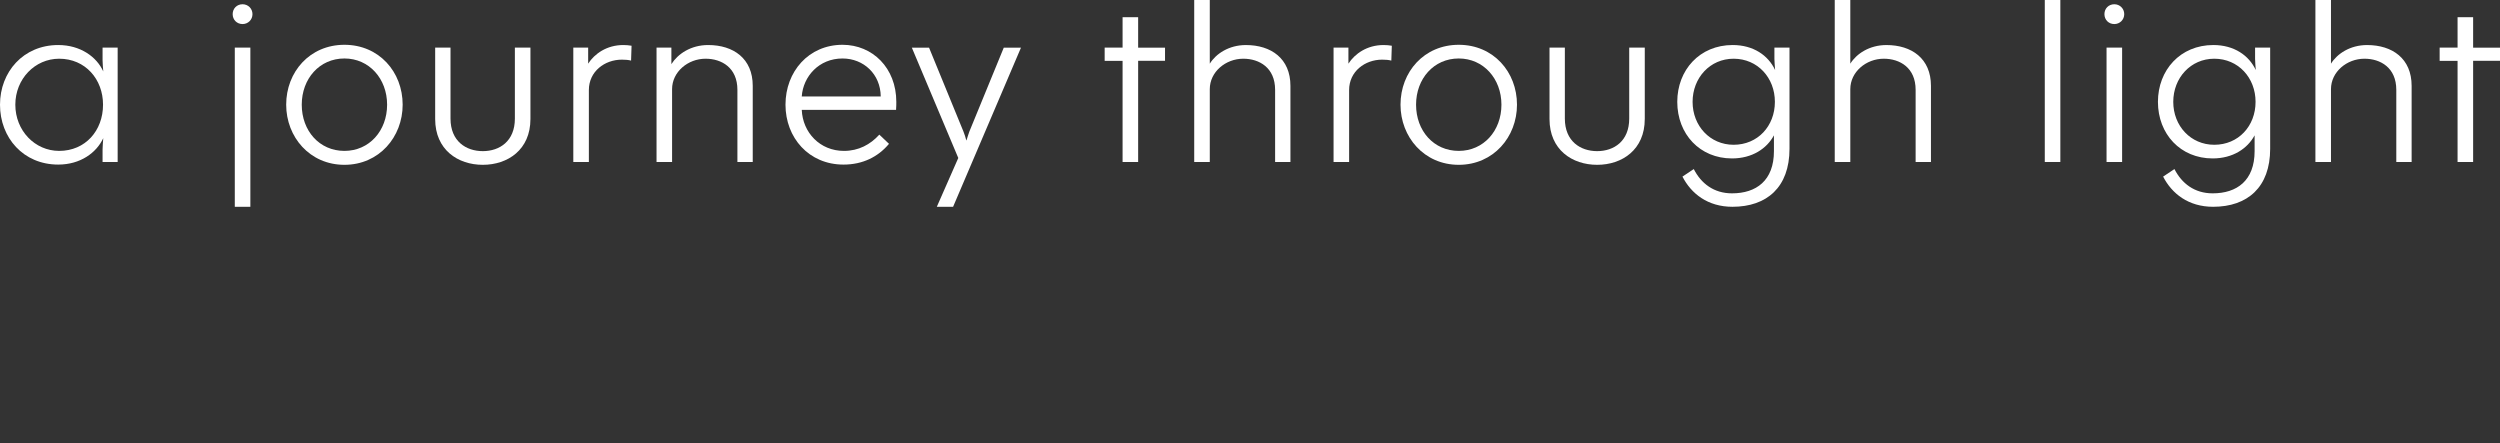
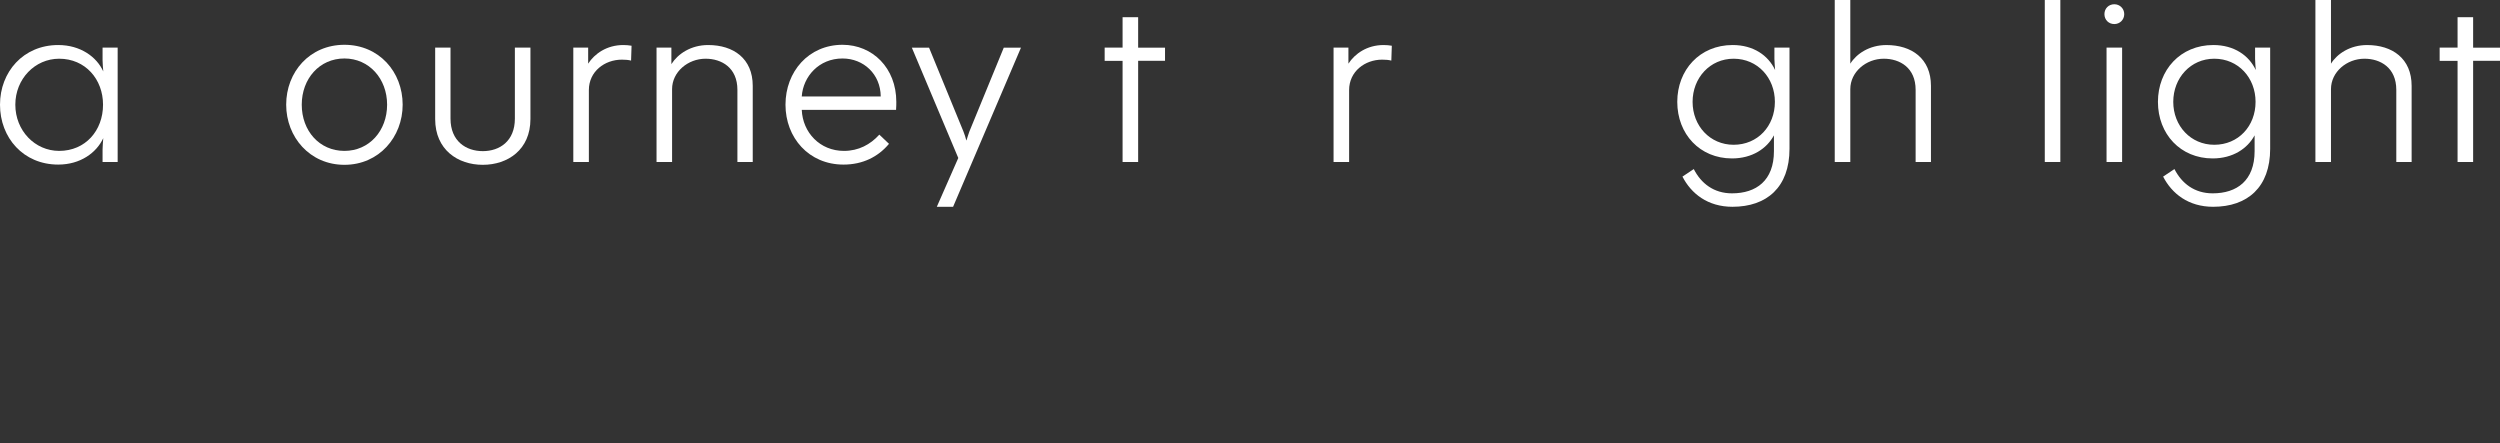
<svg xmlns="http://www.w3.org/2000/svg" version="1.1" id="Layer_1" x="0px" y="0px" width="220px" height="39px" viewBox="0 0 220 39" enable-background="new 0 0 220 39" xml:space="preserve">
  <rect x="0" y="0" width="220" height="39" fill="#333333" stroke="none" />
  <g>
    <g>
      <path fill="#FFFFFF" d="M9.088,6.288C9.068,5.956,9.026,5.624,9.026,5.312V4.191h1.328v10.064H9.026v-1.1    c0-0.333,0.042-0.664,0.062-0.996c-0.602,1.286-2.013,2.324-3.963,2.324C2.054,14.484,0,12.118,0,9.213    c0-2.884,2.054-5.25,5.125-5.25C7.076,3.963,8.508,5.001,9.088,6.288z M1.349,9.213c0,2.282,1.722,4.066,3.859,4.066    c2.304,0,3.859-1.784,3.859-4.066c0-2.241-1.556-4.046-3.859-4.046C3.071,5.167,1.349,6.951,1.349,9.213z" />
-       <path fill="#FFFFFF" d="M22.218,1.246c0,0.498-0.394,0.871-0.871,0.871c-0.499,0-0.872-0.374-0.872-0.871    c0-0.499,0.373-0.872,0.872-0.872C21.824,0.374,22.218,0.747,22.218,1.246z M20.662,18.198V4.191h1.37v14.006H20.662z" />
      <path fill="#FFFFFF" d="M35.434,9.213c0,2.842-2.075,5.291-5.125,5.291s-5.125-2.449-5.125-5.291c0-2.884,2.076-5.271,5.125-5.271    S35.434,6.329,35.434,9.213z M26.554,9.213c0,2.303,1.556,4.066,3.756,4.066c2.179,0,3.755-1.764,3.755-4.066    c0-2.283-1.576-4.067-3.755-4.067C28.109,5.146,26.554,6.931,26.554,9.213z" />
      <path fill="#FFFFFF" d="M46.678,10.479c0,2.697-1.992,4.025-4.191,4.025s-4.192-1.328-4.192-4.025V4.191h1.35v6.246    c0,1.992,1.369,2.863,2.842,2.863c1.473,0,2.822-0.872,2.822-2.863V4.191h1.37V10.479z" />
      <path fill="#FFFFFF" d="M55.577,4.025l-0.042,1.307c-0.249-0.062-0.498-0.083-0.81-0.083c-1.514,0-2.905,1.038-2.905,2.677v6.329    h-1.369V4.191h1.307v0.187v1.224c0.56-0.872,1.639-1.639,3.091-1.639C55.1,3.963,55.349,3.984,55.577,4.025z" />
      <path fill="#FFFFFF" d="M66.241,7.553v6.702h-1.349V7.906c0-1.951-1.391-2.739-2.802-2.739c-1.556,0-2.947,1.162-2.947,2.677    v6.412h-1.368V4.191h1.307v0.125v1.328c0.56-0.892,1.702-1.681,3.237-1.681C64.539,3.963,66.241,5.146,66.241,7.553z" />
      <path fill="#FFFFFF" d="M78.875,8.964c0,0.166,0,0.394-0.021,0.705h-8.299c0.083,1.992,1.597,3.61,3.713,3.61    c1.287,0,2.325-0.56,3.113-1.431l0.851,0.809c-0.955,1.142-2.304,1.827-4.005,1.827c-3.05,0-5.104-2.366-5.104-5.271    c0-2.905,2.034-5.271,5.021-5.271C76.779,3.943,78.875,5.976,78.875,8.964z M70.554,8.487h6.951    c-0.021-1.971-1.514-3.34-3.362-3.34C72.068,5.146,70.679,6.723,70.554,8.487z" />
      <path fill="#FFFFFF" d="M82.44,18.198l1.889-4.295l-4.088-9.711h1.515l3.029,7.387c0.104,0.249,0.166,0.477,0.249,0.768h0.021    c0.082-0.291,0.165-0.519,0.248-0.768l3.03-7.387h1.514l-5.975,14.006H82.44z" />
      <path fill="#FFFFFF" d="M102.522,4.191v1.162h-2.365v8.902h-1.37V5.354H97.21V4.191h1.577V1.515h1.37v2.677H102.522z" />
-       <path fill="#FFFFFF" d="M106.462,5.603c0.54-0.872,1.681-1.639,3.175-1.639c2.22,0,3.921,1.183,3.921,3.59v6.702h-1.348V7.906    c0-1.951-1.391-2.739-2.802-2.739c-1.556,0-2.947,1.162-2.947,2.677v6.412h-1.37V0h1.37v4.171V5.603z" />
      <path fill="#FFFFFF" d="M122.479,4.025l-0.042,1.307c-0.249-0.062-0.497-0.083-0.81-0.083c-1.514,0-2.905,1.038-2.905,2.677v6.329    h-1.369V4.191h1.308v0.187v1.224c0.561-0.872,1.639-1.639,3.092-1.639C122.002,3.963,122.251,3.984,122.479,4.025z" />
-       <path fill="#FFFFFF" d="M133.495,9.213c0,2.842-2.075,5.291-5.125,5.291s-5.125-2.449-5.125-5.291    c0-2.884,2.075-5.271,5.125-5.271S133.495,6.329,133.495,9.213z M124.614,9.213c0,2.303,1.556,4.066,3.756,4.066    c2.179,0,3.756-1.764,3.756-4.066c0-2.283-1.577-4.067-3.756-4.067C126.17,5.146,124.614,6.931,124.614,9.213z" />
-       <path fill="#FFFFFF" d="M144.739,10.479c0,2.697-1.992,4.025-4.191,4.025s-4.191-1.328-4.191-4.025V4.191h1.35v6.246    c0,1.992,1.369,2.863,2.842,2.863s2.822-0.872,2.822-2.863V4.191h1.369V10.479z" />
      <path fill="#FFFFFF" d="M156.21,6.163c-0.02-0.332-0.062-0.664-0.062-0.975V4.191h1.328v8.902c0,3.382-1.992,5.104-5.021,5.104    c-2.179,0-3.631-1.162-4.399-2.656l0.996-0.664c0.644,1.266,1.764,2.137,3.362,2.137c2.136,0,3.693-1.121,3.693-3.714v-0.955    v-0.436c-0.623,1.162-1.91,2.033-3.693,2.033c-2.822,0-4.814-2.137-4.814-4.979c0-2.802,1.971-5.001,4.876-5.001    C154.302,3.963,155.608,4.876,156.21,6.163z M148.948,8.964c0,2.116,1.536,3.776,3.61,3.776c2.116,0,3.632-1.639,3.632-3.776    c0-2.117-1.516-3.797-3.632-3.797C150.484,5.167,148.948,6.848,148.948,8.964z" />
      <path fill="#FFFFFF" d="M162.827,5.603c0.54-0.872,1.682-1.639,3.176-1.639c2.219,0,3.921,1.183,3.921,3.59v6.702h-1.349V7.906    c0-1.951-1.391-2.739-2.802-2.739c-1.556,0-2.946,1.162-2.946,2.677v6.412h-1.37V0h1.37v4.171V5.603z" />
      <path fill="#FFFFFF" d="M179.941,14.255V0h1.369v14.255H179.941z" />
      <path fill="#FFFFFF" d="M186.933,1.246c0,0.498-0.395,0.871-0.872,0.871c-0.498,0-0.871-0.374-0.871-0.871    c0-0.499,0.373-0.872,0.871-0.872C186.538,0.374,186.933,0.747,186.933,1.246z M185.376,14.255V4.191h1.37v10.064H185.376z" />
      <path fill="#FFFFFF" d="M198.509,6.163c-0.02-0.332-0.062-0.664-0.062-0.975V4.191h1.328v8.902c0,3.382-1.992,5.104-5.021,5.104    c-2.179,0-3.631-1.162-4.399-2.656l0.996-0.664c0.644,1.266,1.764,2.137,3.362,2.137c2.136,0,3.693-1.121,3.693-3.714v-0.955    v-0.436c-0.623,1.162-1.91,2.033-3.693,2.033c-2.822,0-4.814-2.137-4.814-4.979c0-2.802,1.971-5.001,4.876-5.001    C196.601,3.963,197.907,4.876,198.509,6.163z M191.247,8.964c0,2.116,1.536,3.776,3.61,3.776c2.116,0,3.632-1.639,3.632-3.776    c0-2.117-1.516-3.797-3.632-3.797C192.783,5.167,191.247,6.848,191.247,8.964z" />
      <path fill="#FFFFFF" d="M205.126,5.603c0.54-0.872,1.682-1.639,3.176-1.639c2.219,0,3.921,1.183,3.921,3.59v6.702h-1.349V7.906    c0-1.951-1.391-2.739-2.802-2.739c-1.556,0-2.946,1.162-2.946,2.677v6.412h-1.37V0h1.37v4.171V5.603z" />
      <path fill="#FFFFFF" d="M220,4.191v1.162h-2.365v8.902h-1.369V5.354h-1.577V4.191h1.577V1.515h1.369v2.677H220z" />
    </g>
-     <rect fill="none" width="35" height="39" />
  </g>
</svg>